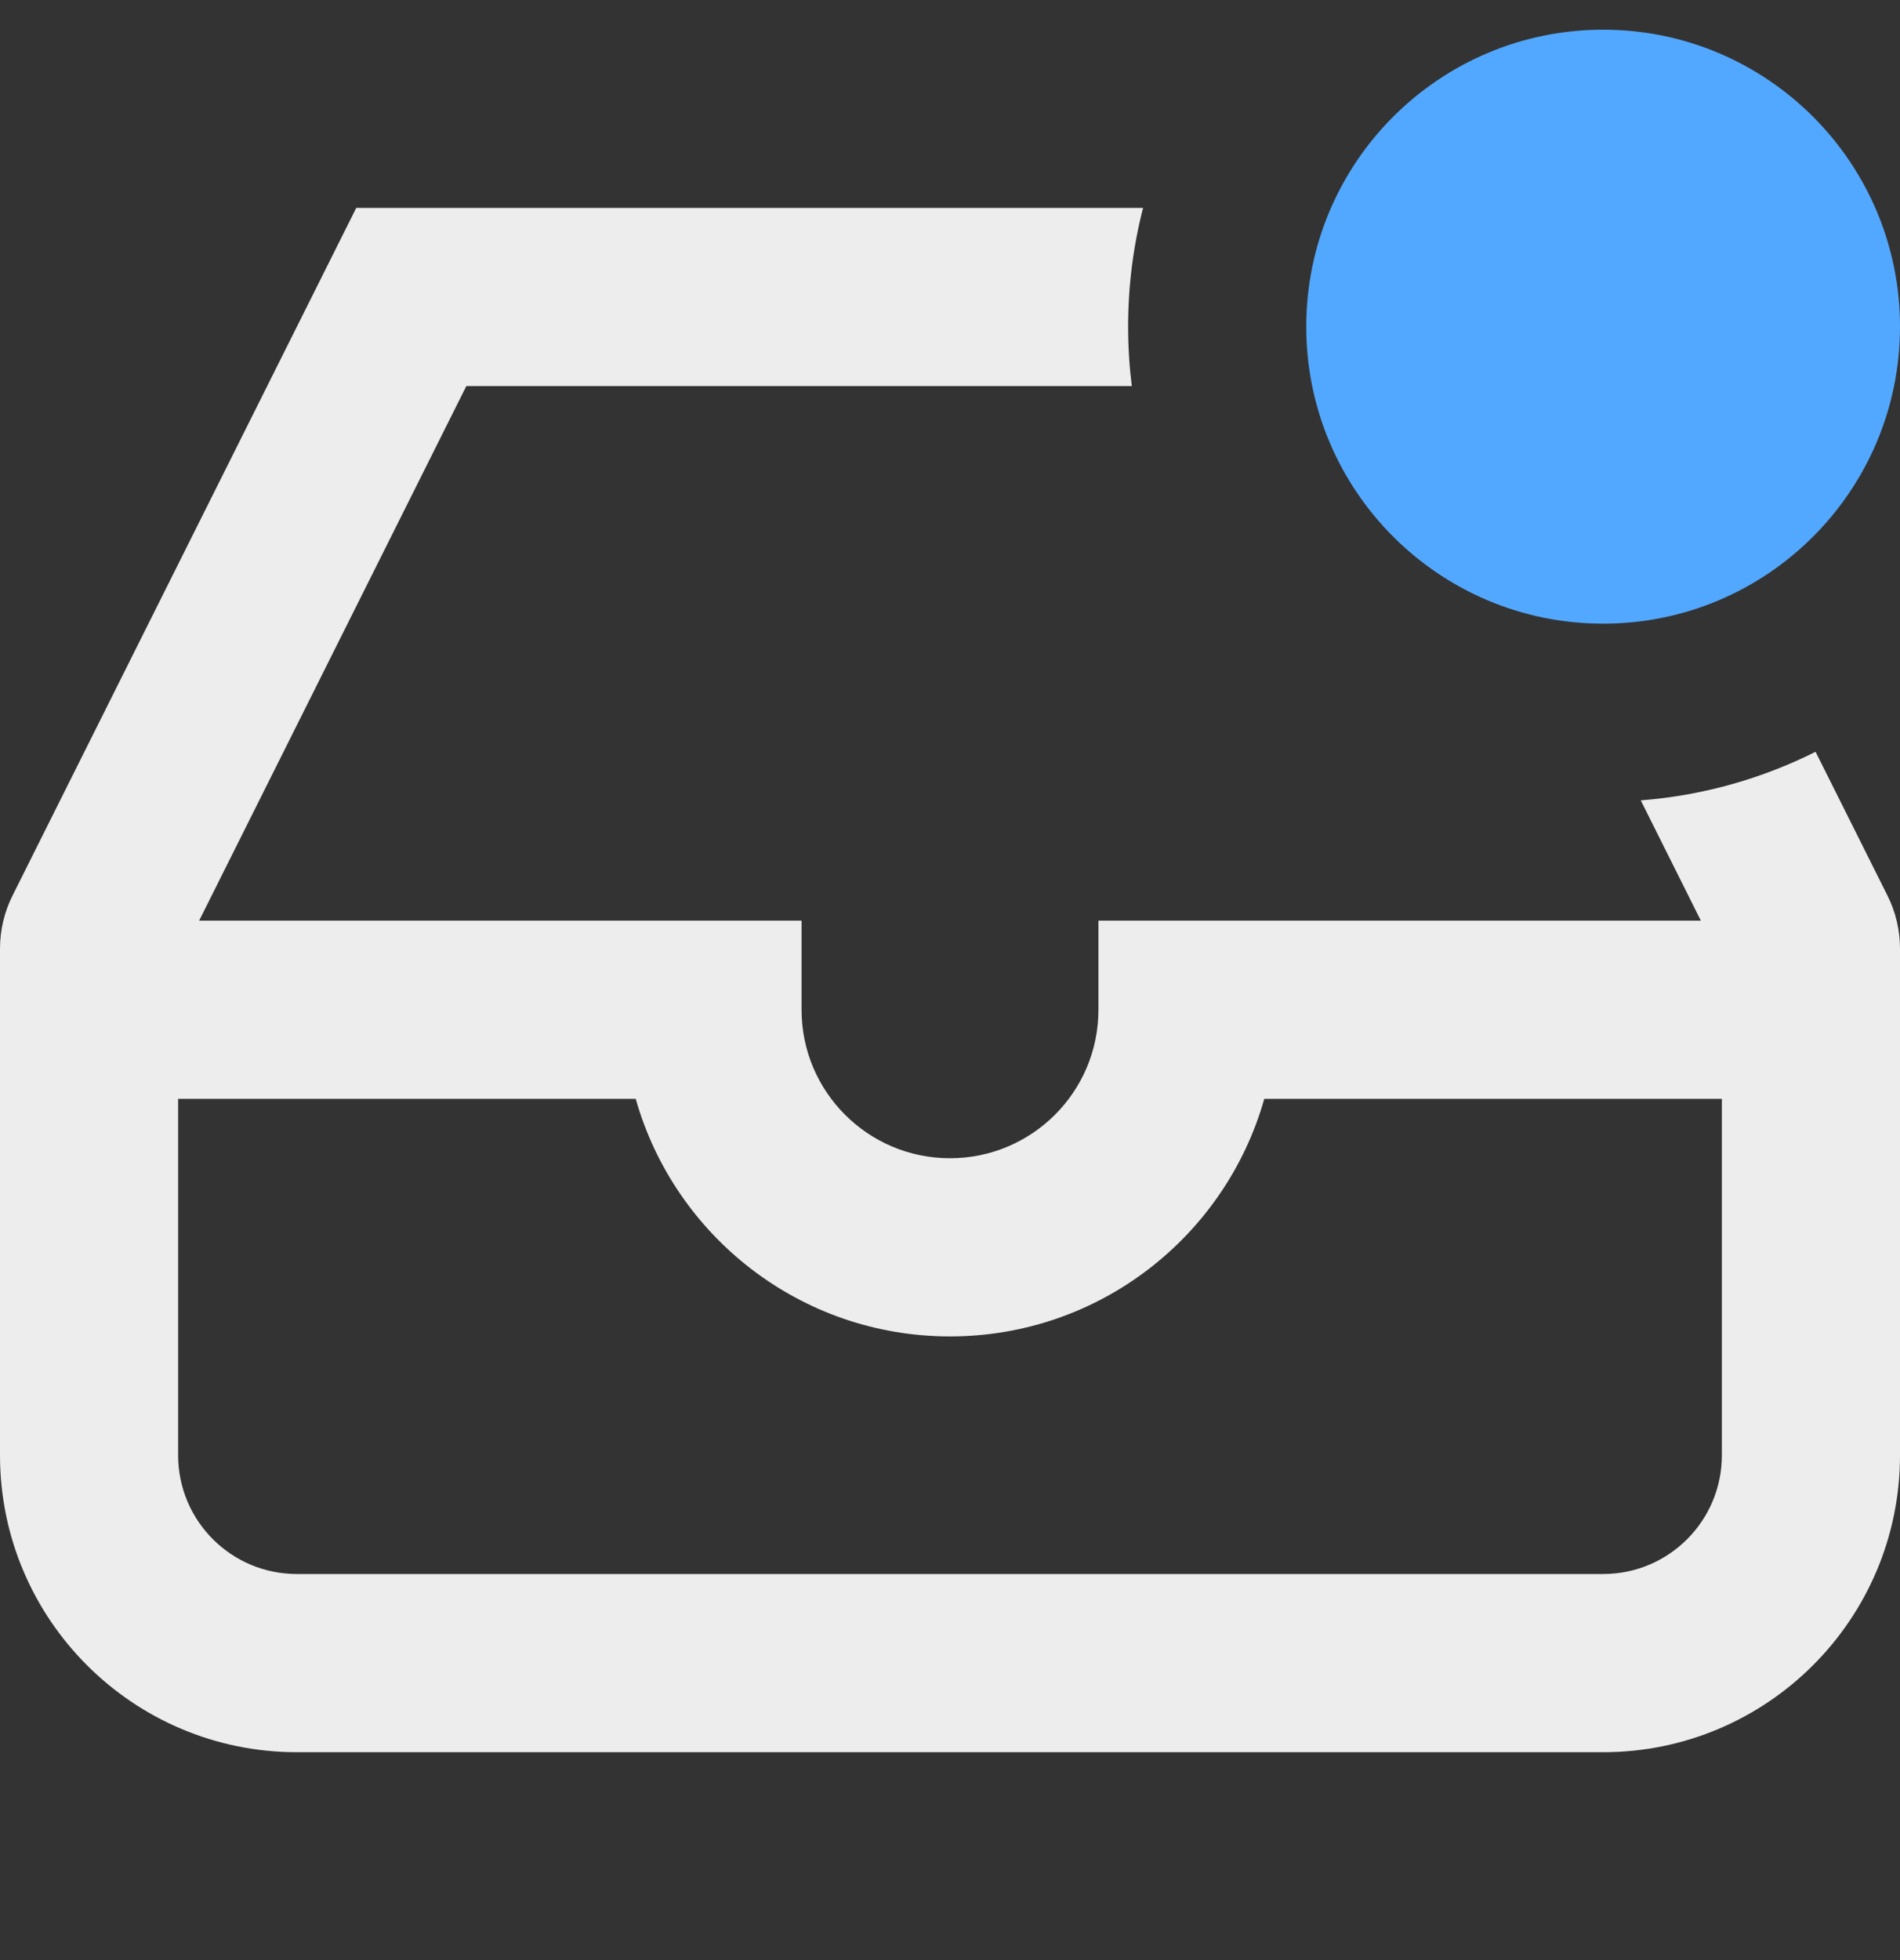
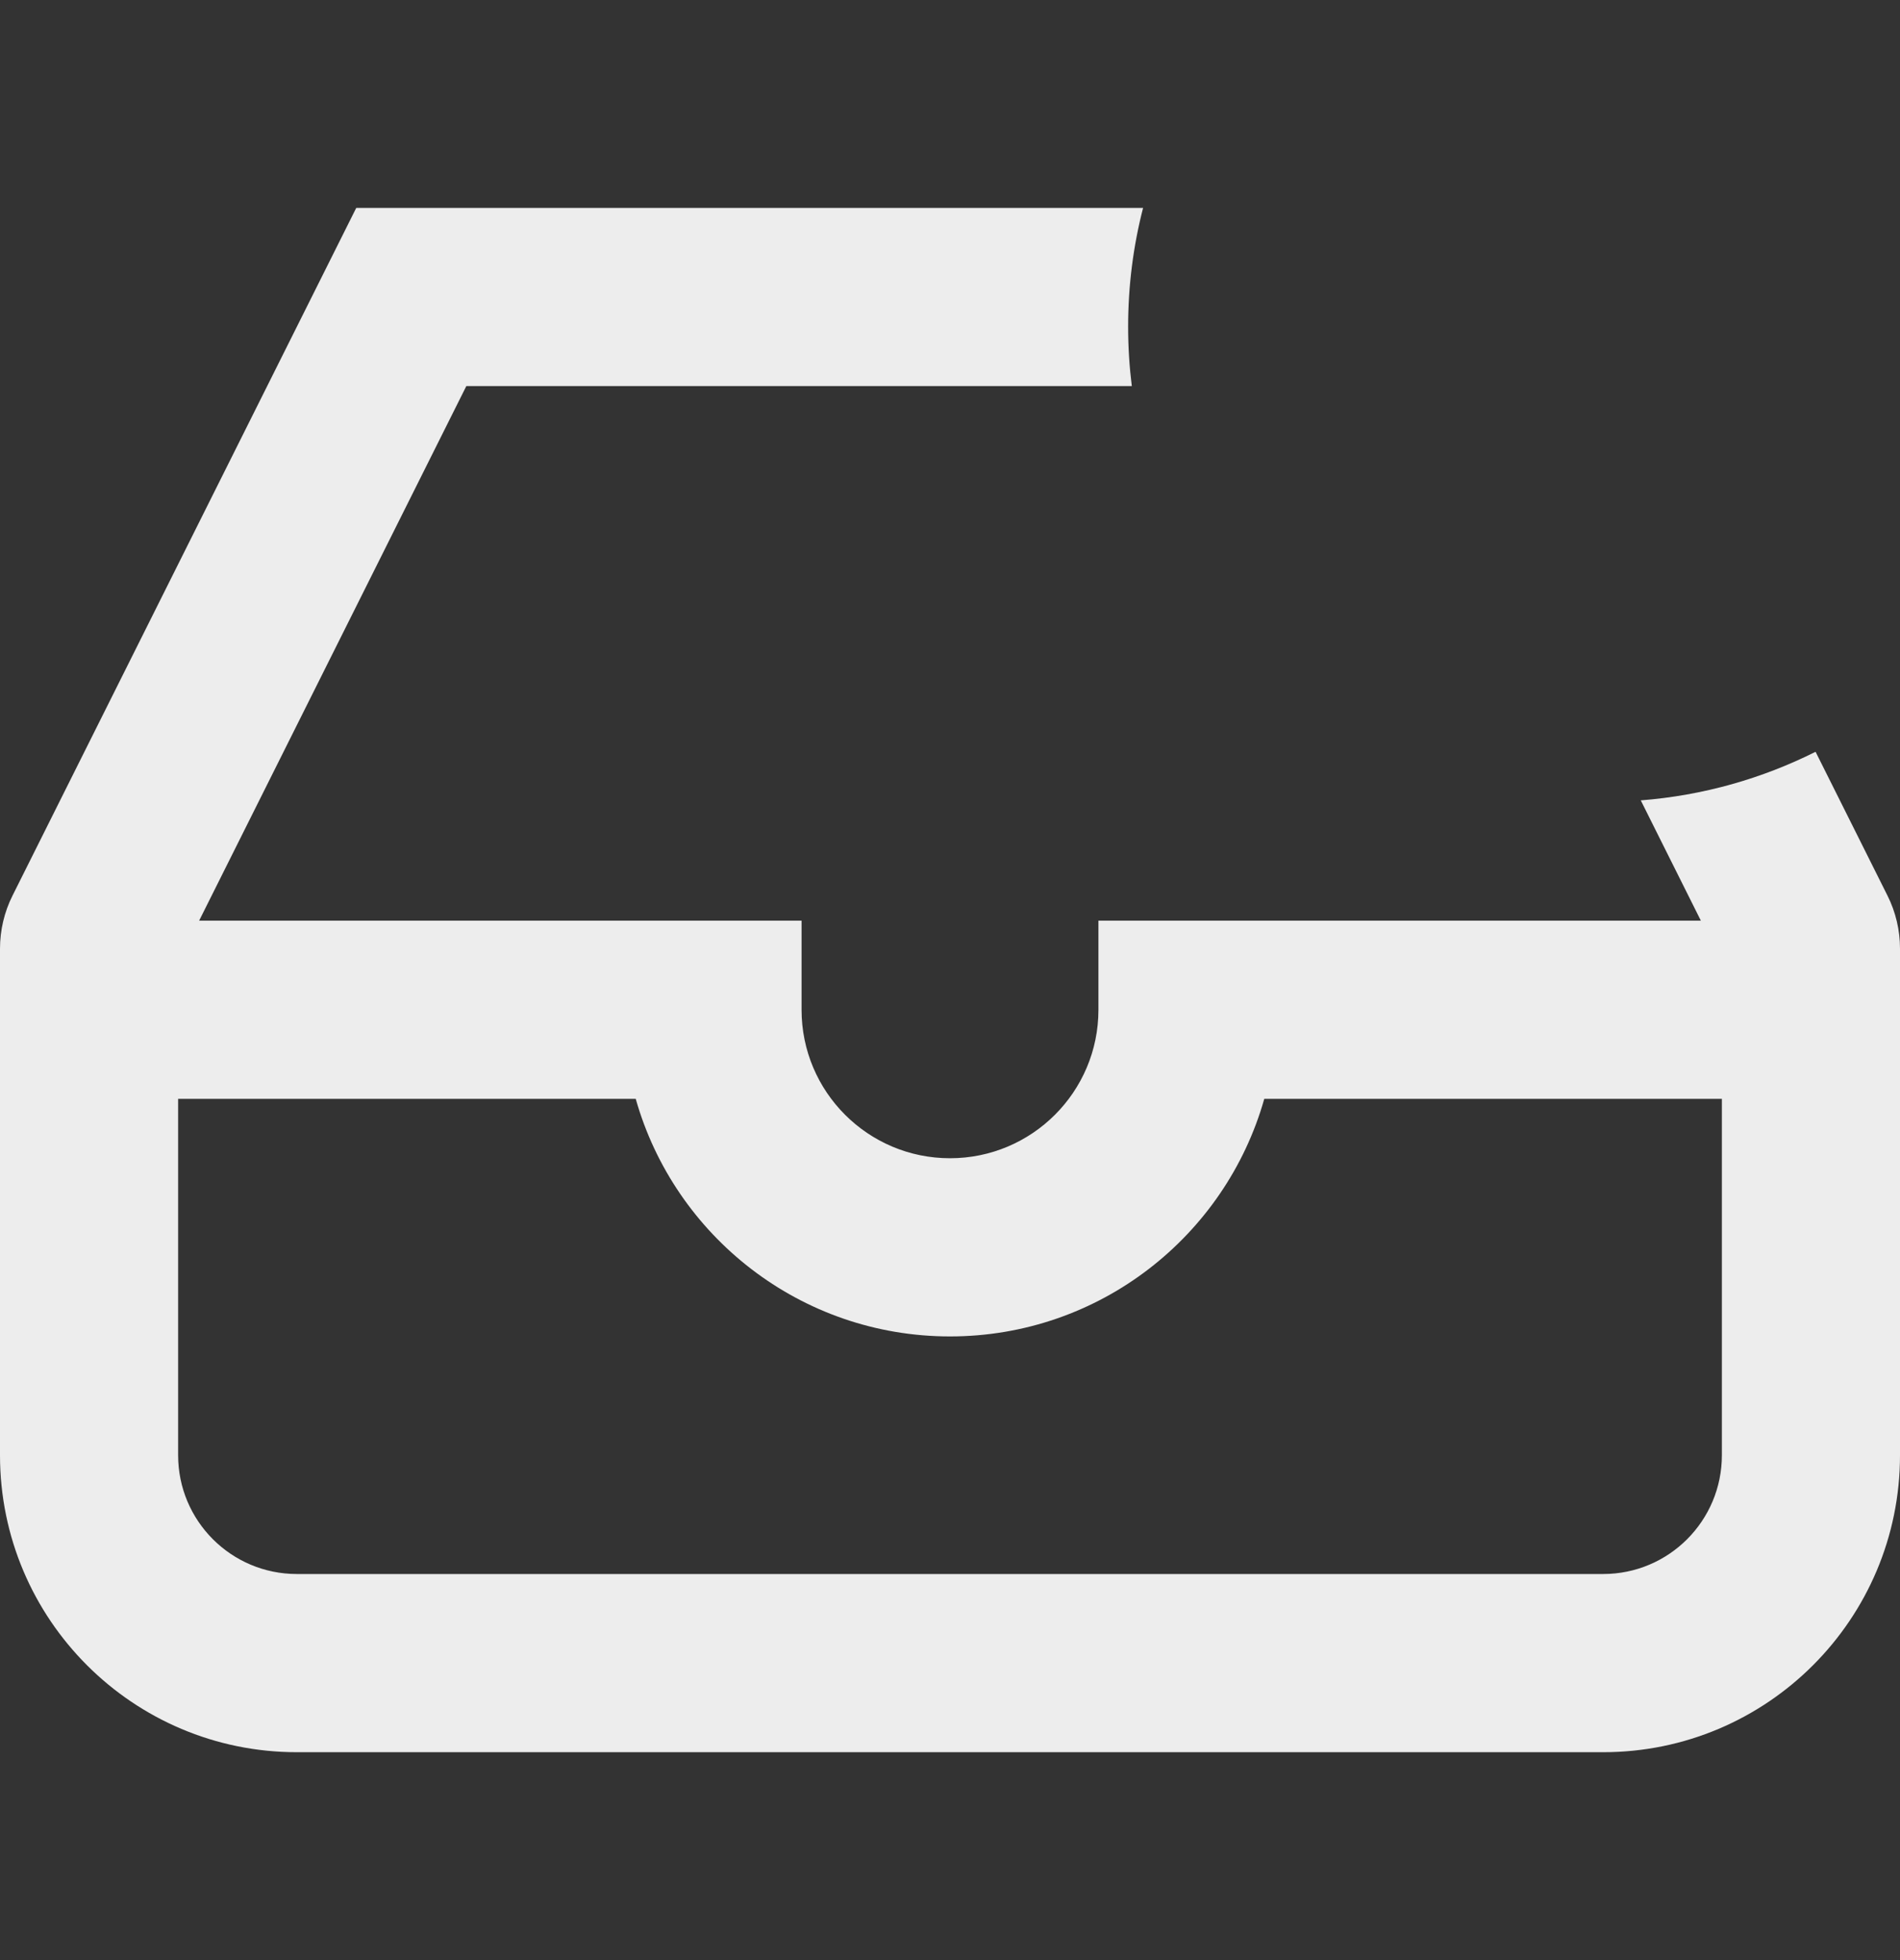
<svg xmlns="http://www.w3.org/2000/svg" width="32" height="33" viewBox="0 0 32 33" fill="none">
  <rect x="0" y="0" width="32" height="33" fill="#333333" stroke="none" />
-   <path d="M27 10.5C29.761 10.5 32 8.261 32 5.5C32 2.739 29.761 0.5 27 0.5C24.239 0.5 22 2.739 22 5.5C22 8.261 24.239 10.5 27 10.5Z" fill="#52A8FF" />
  <path fill-rule="evenodd" clip-rule="evenodd" d="M30.578 12.657L31.789 15.078C31.928 15.355 32 15.662 32 15.972V24.5C32 27.261 29.761 29.5 27 29.5H5C2.239 29.5 0 27.261 0 24.5V15.972C0 15.662 0.072 15.355 0.211 15.078L6 3.5H19.252C19.087 4.139 19 4.809 19 5.5C19 5.839 19.021 6.172 19.062 6.5H7.854L3.354 15.5H12H13.5V17C13.5 18.381 14.619 19.5 16 19.5C17.381 19.5 18.5 18.381 18.5 17V15.5H20H28.646L27.634 13.475C28.685 13.393 29.68 13.107 30.578 12.657ZM3 24.5V18.5H10.707C11.36 20.809 13.482 22.5 16 22.5C18.518 22.5 20.64 20.809 21.293 18.5H29V24.5C29 25.605 28.105 26.5 27 26.5H5C3.895 26.5 3 25.605 3 24.5Z" fill="#EDEDED" />
</svg>